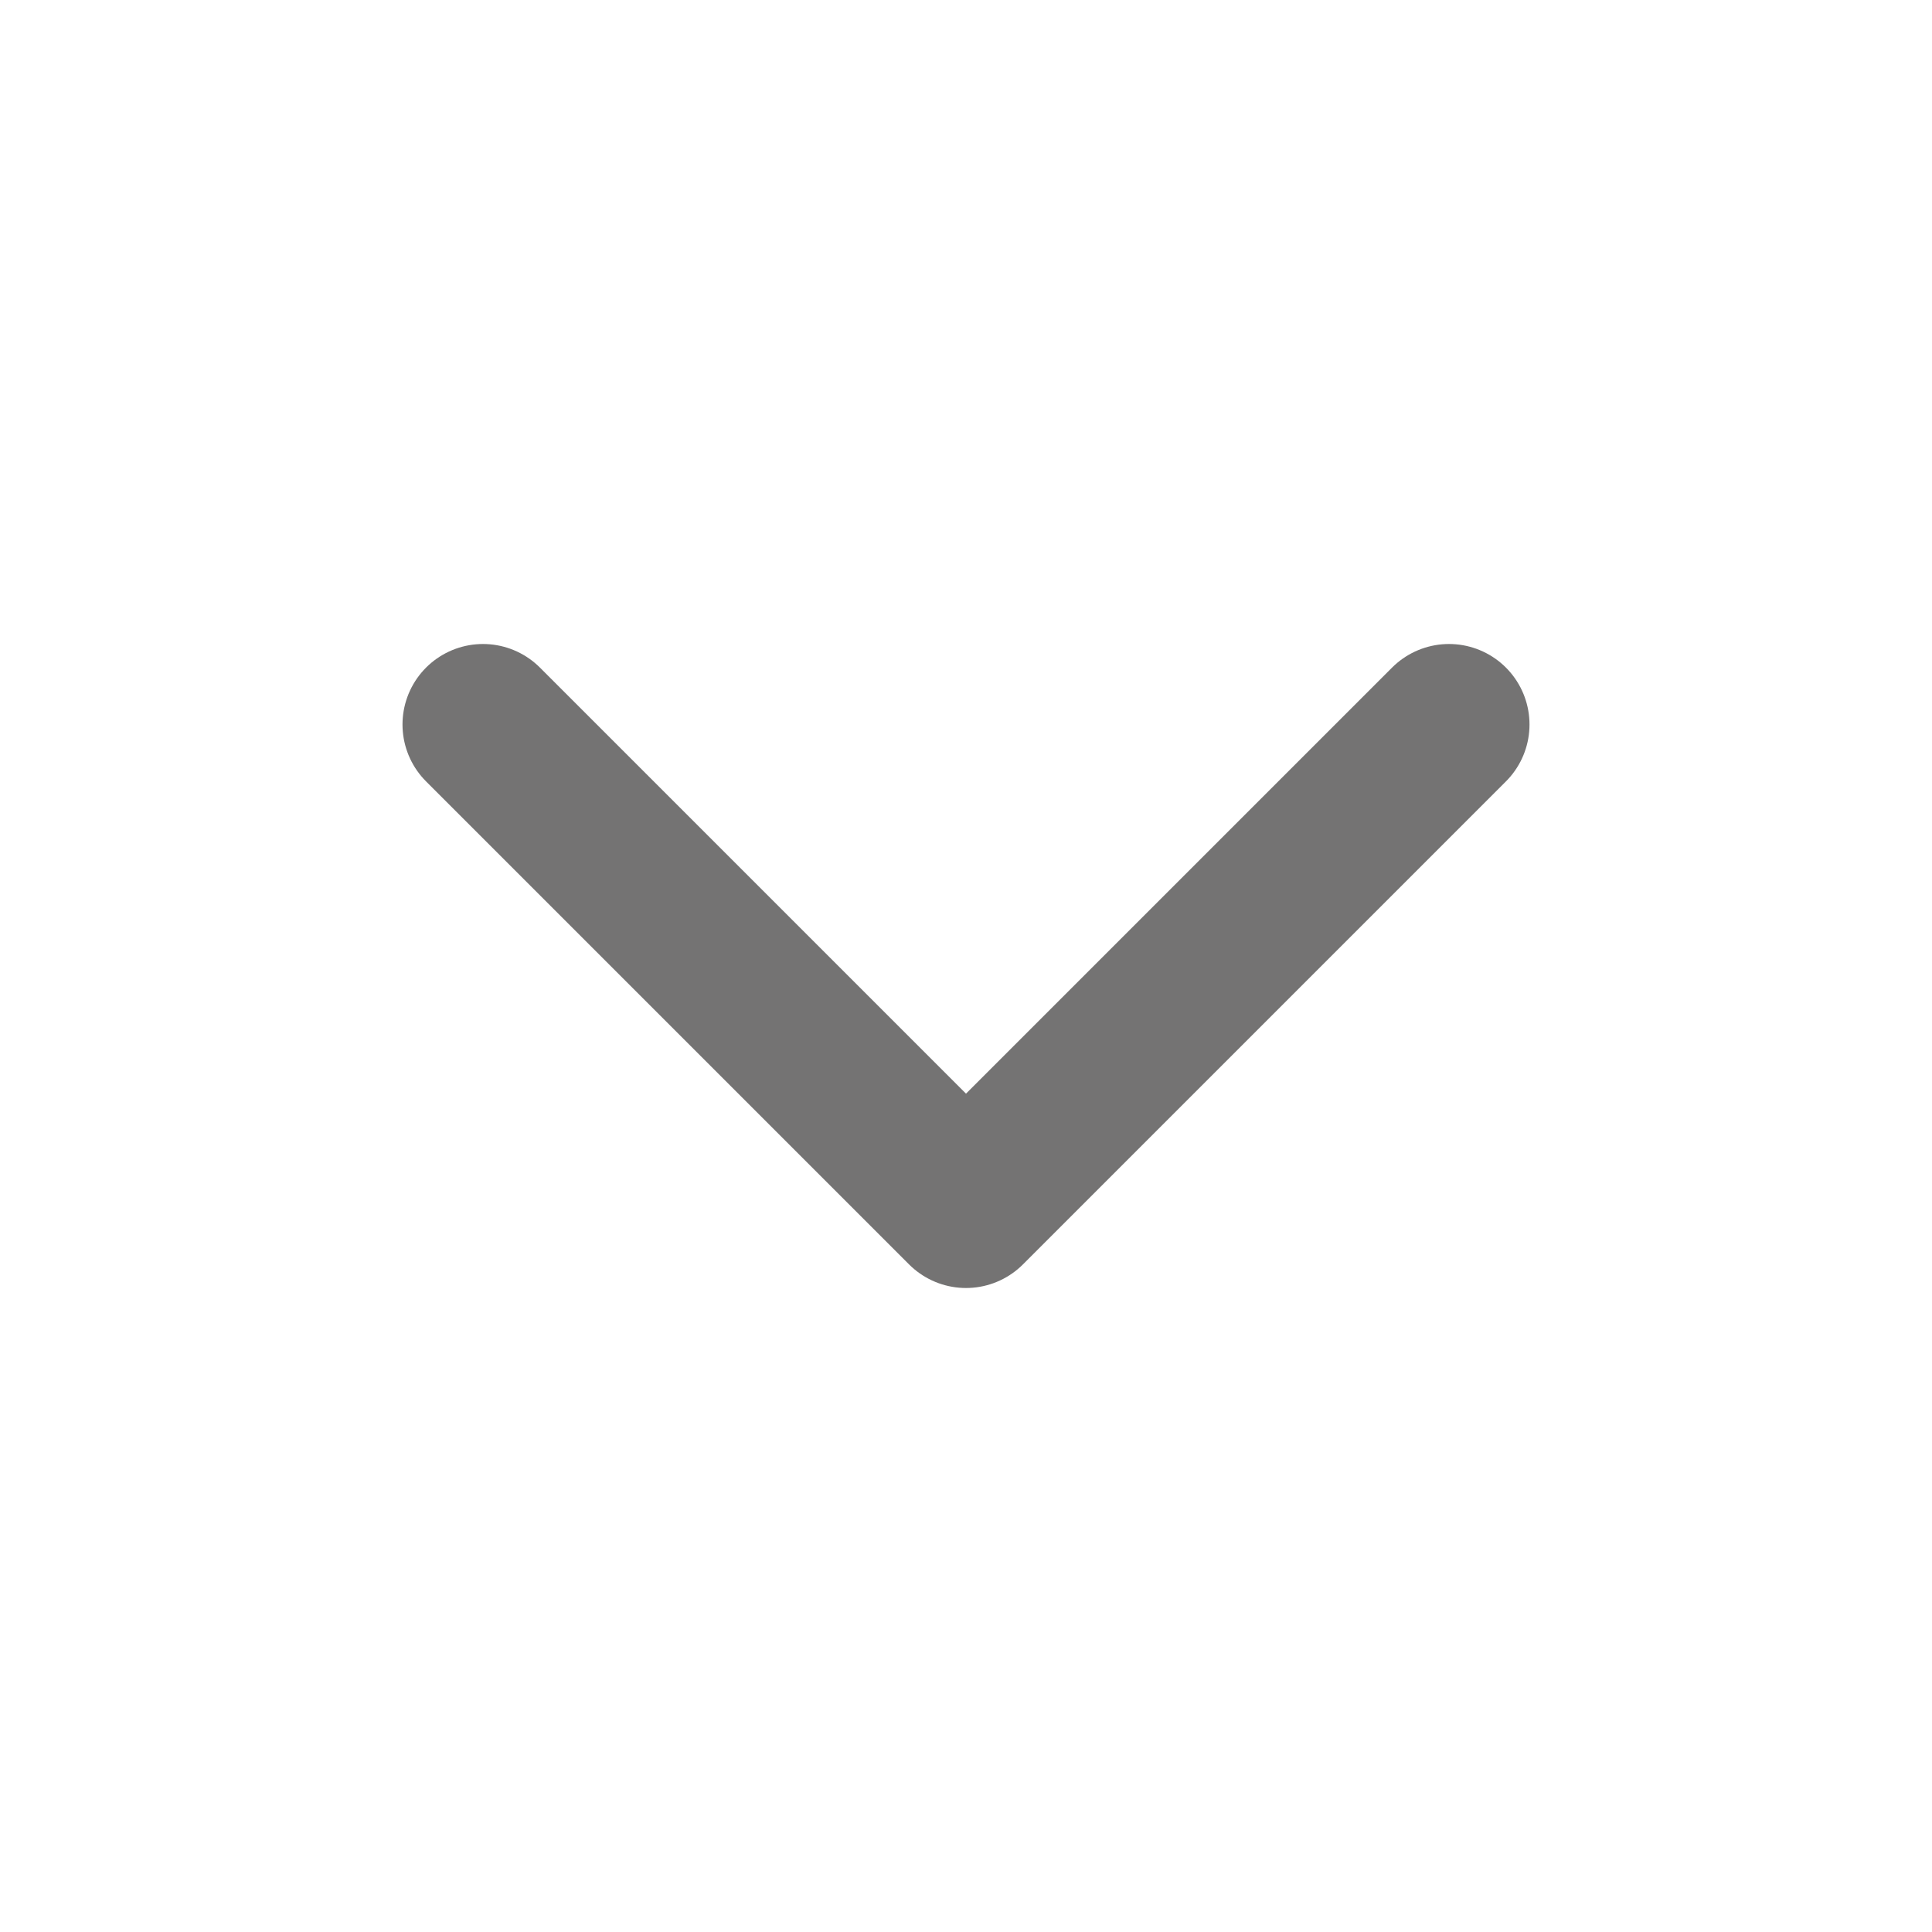
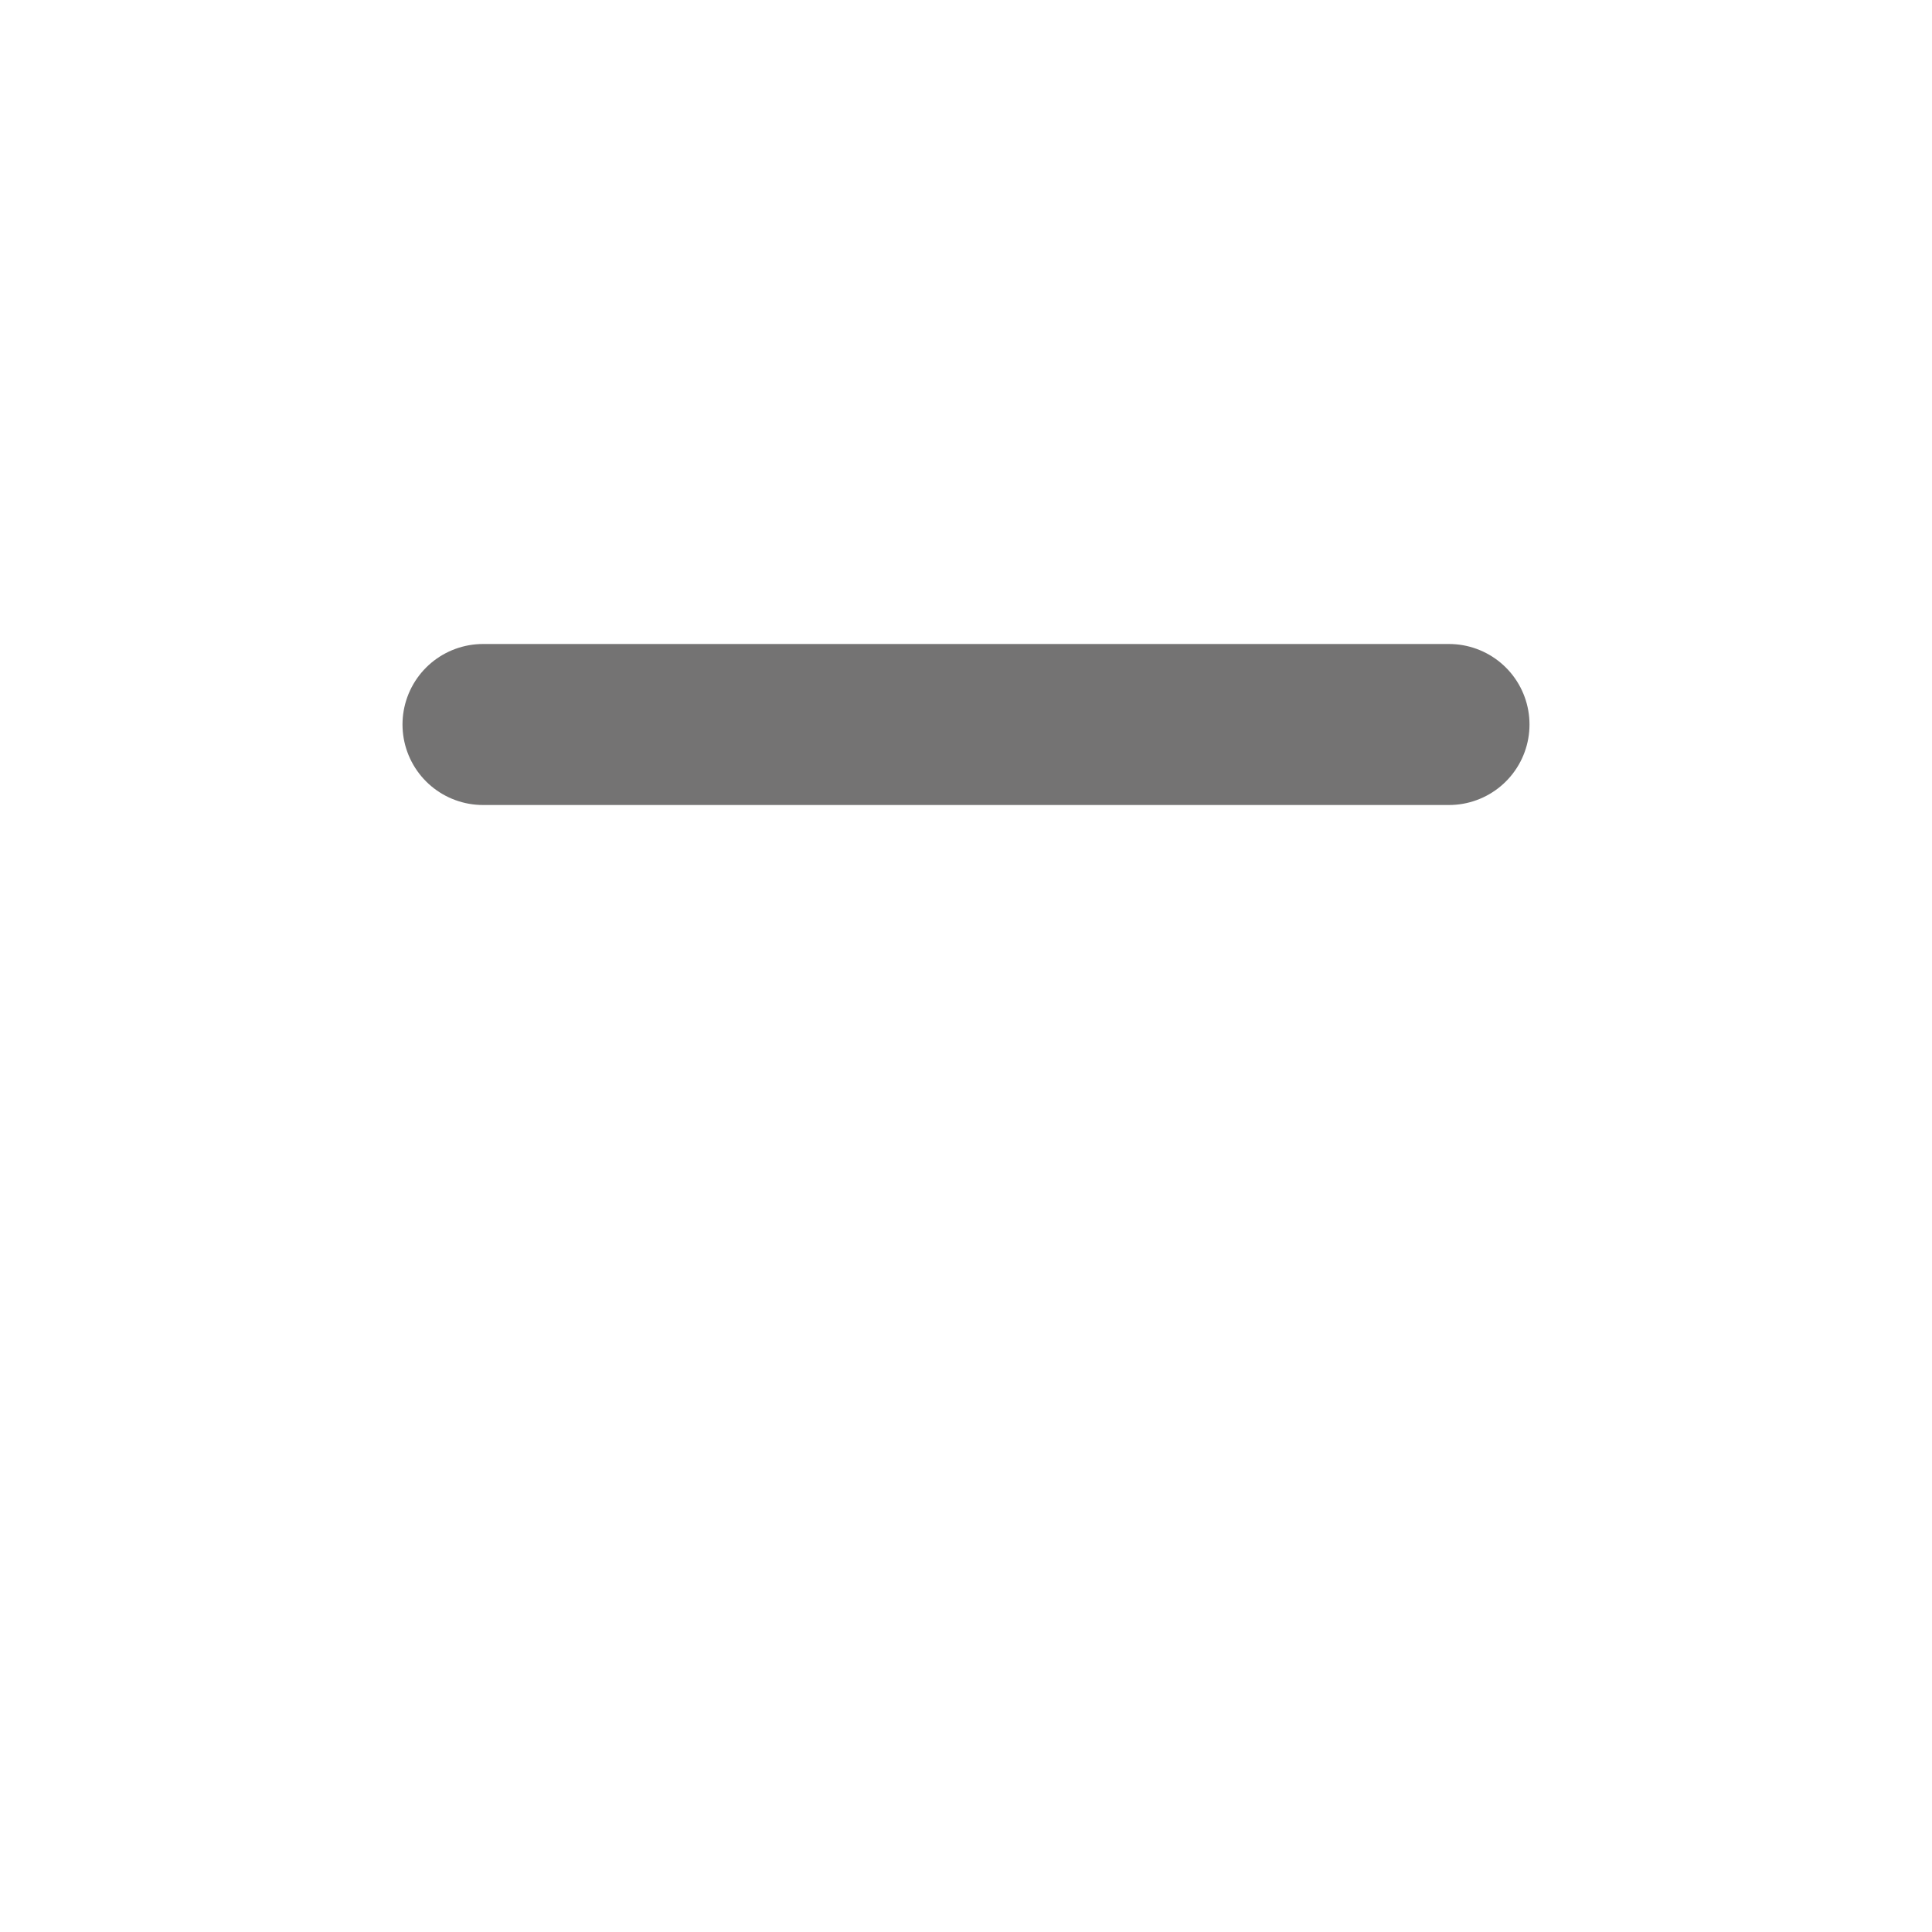
<svg xmlns="http://www.w3.org/2000/svg" width="24" height="24" viewBox="0 0 24 24" fill="none">
-   <path d="M6 9L12 15L18 9" stroke="#747373" stroke-width="2" stroke-linecap="round" stroke-linejoin="round" />
+   <path d="M6 9L18 9" stroke="#747373" stroke-width="2" stroke-linecap="round" stroke-linejoin="round" />
</svg>